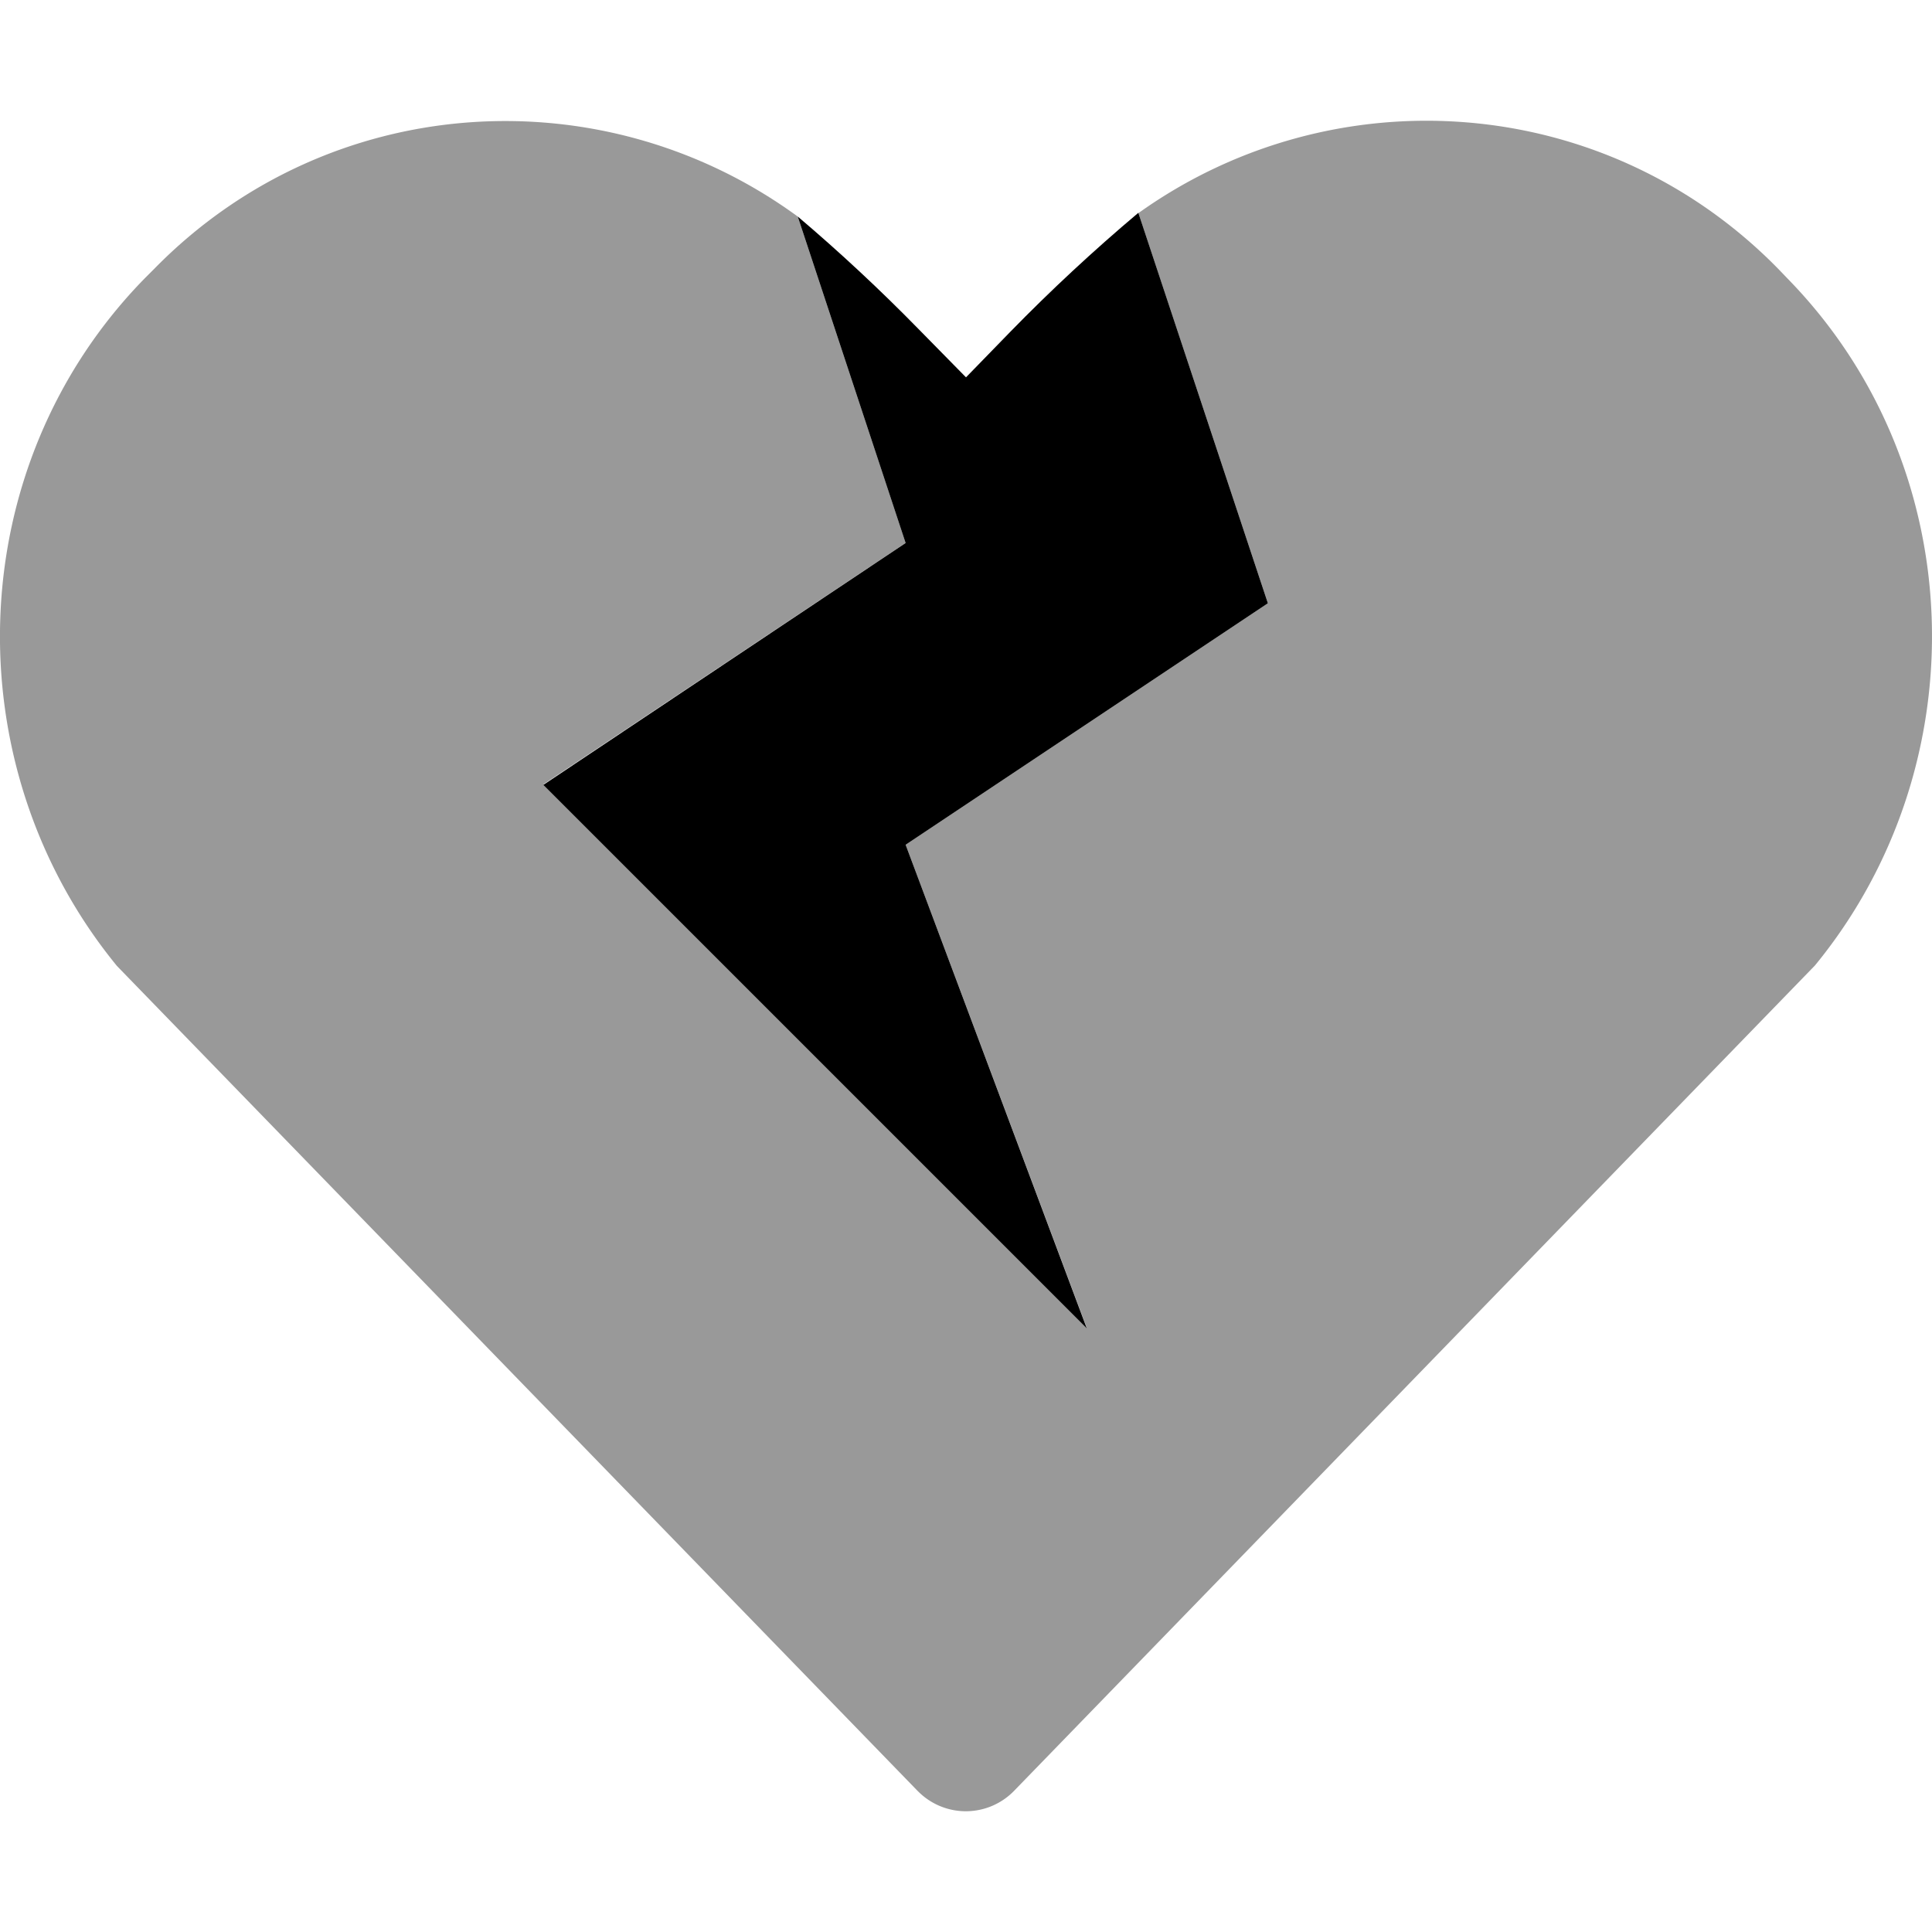
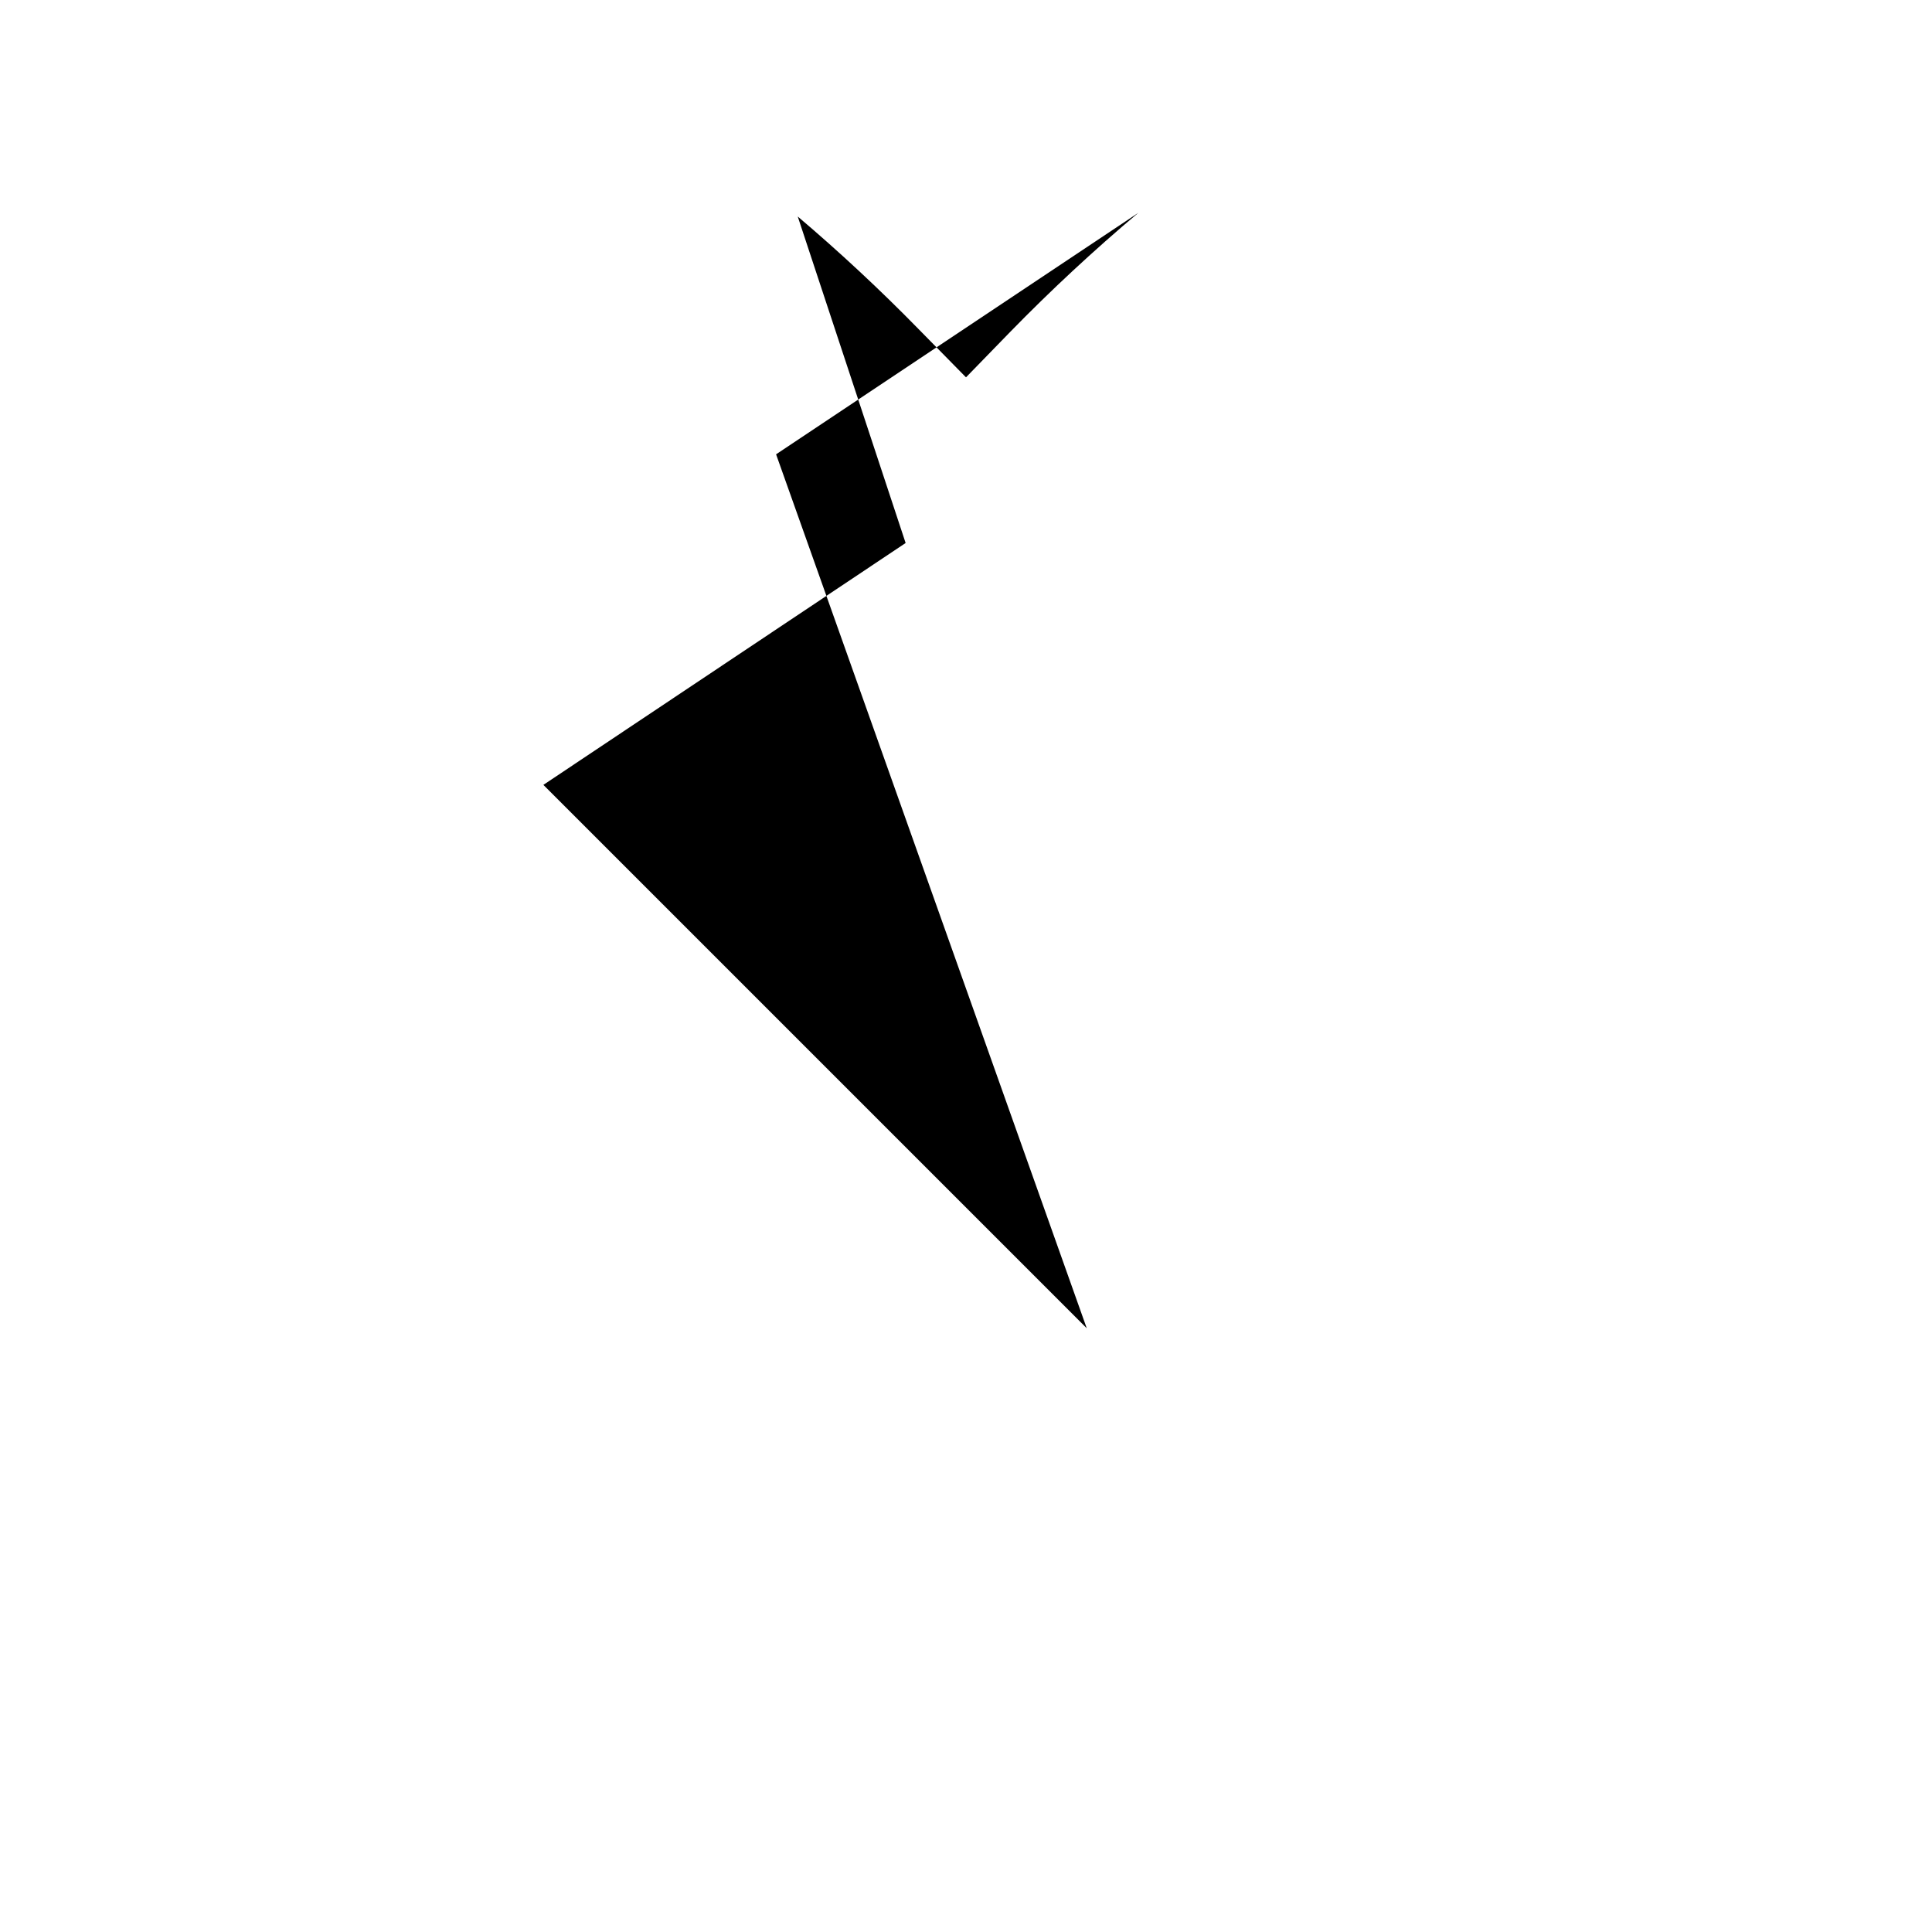
<svg xmlns="http://www.w3.org/2000/svg" viewBox="0 0 512 512">
  <defs>
    <style>.fa-secondary{opacity:.4}</style>
  </defs>
-   <path d="M473.68 73.78c48.71 49.79 50.8 129.08 7.3 182.08L268.8 474.53a17.82 17.82 0 0 1-25.19.5l-.51-.5L31 256c-43.49-53.1-41.39-132.39 7.3-182.18l2.4-2.4C87 24 159.7 19.6 211.41 57.39L240 143.87l-96 64 144 144-48-128 96-64-34.31-103.39c51.6-36.89 123.59-32.19 169.59 14.8z" class="fa-secondary" />
-   <path d="M288 352L144 208l96-64.1-28.59-86.52q16.68 14.15 32 29.81L256 100l11.67-12q16.23-16.64 34-31.6L336 159.87l-96 64z" class="fa-primary" />
+   <path d="M288 352L144 208l96-64.1-28.59-86.52q16.68 14.15 32 29.81L256 100l11.67-12q16.23-16.64 34-31.6l-96 64z" class="fa-primary" />
</svg>